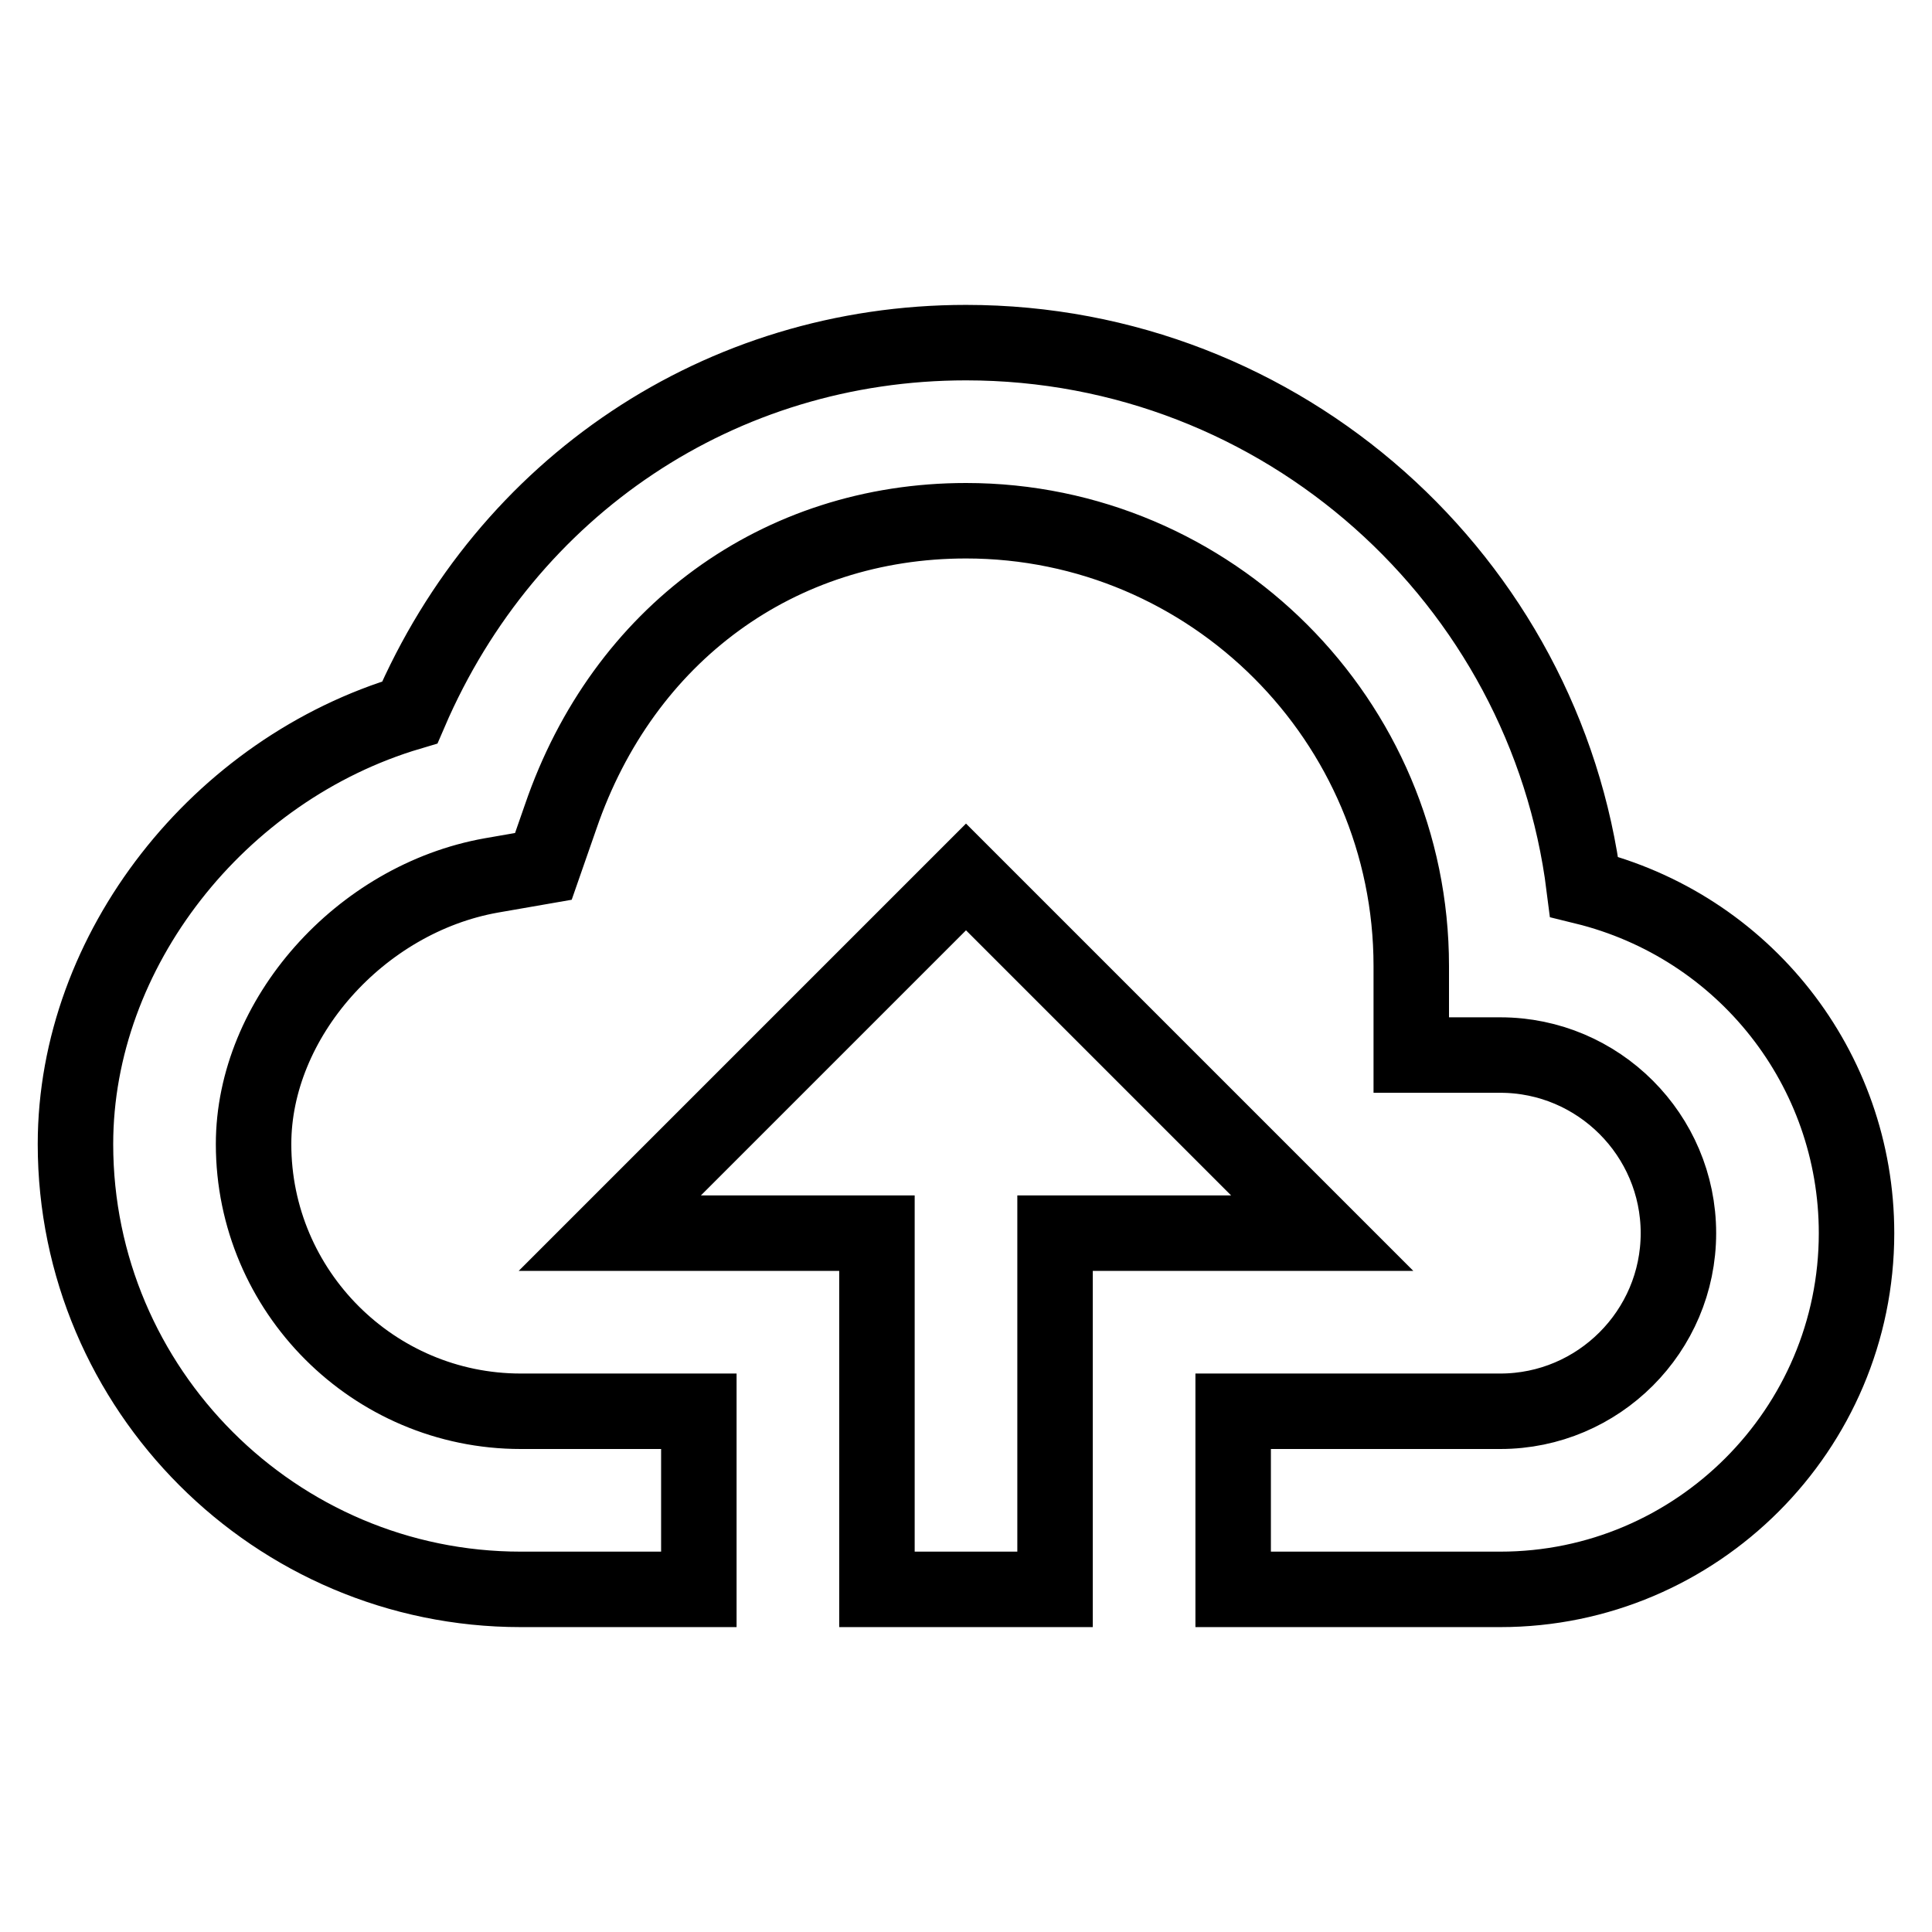
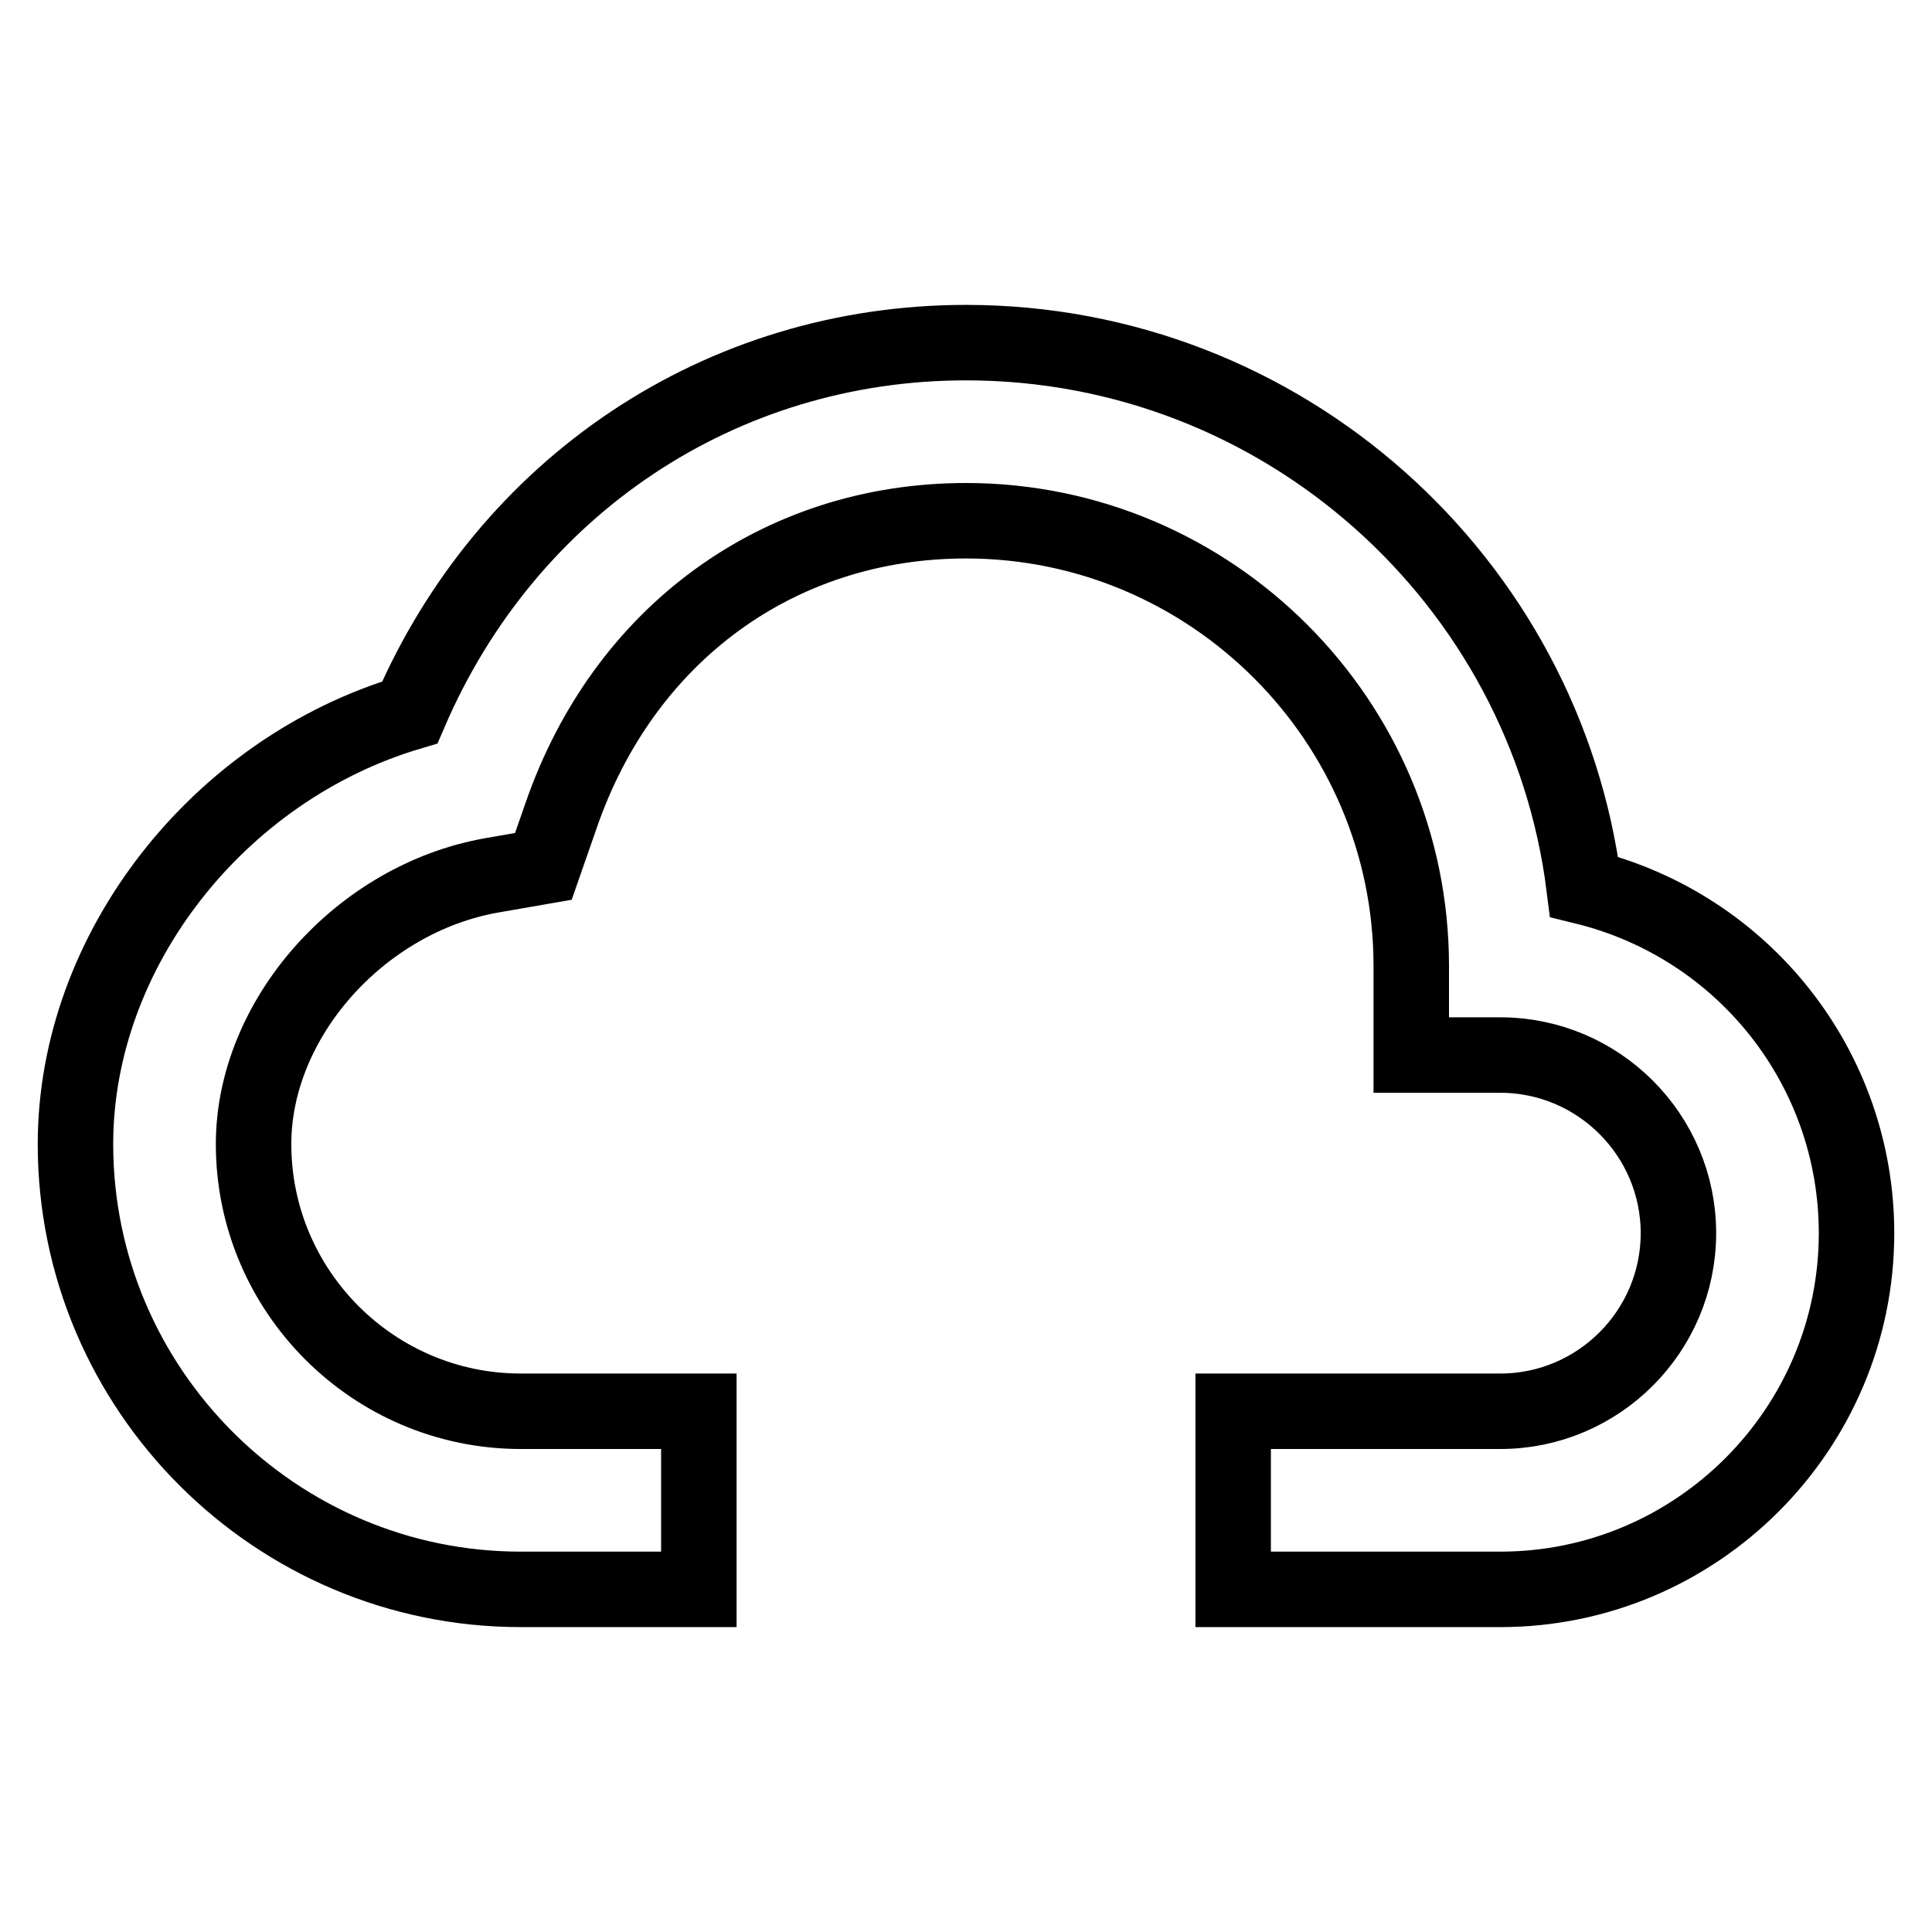
<svg xmlns="http://www.w3.org/2000/svg" version="1.1" x="0px" y="0px" viewBox="0 0 256 256" enable-background="new 0 0 256 256" xml:space="preserve">
  <g>
-     <path stroke-width="10" fill-opacity="0" stroke="#000000" d="M139.8,210.6v-47.2h35.4L128,116.2l-47.2,47.2h35.4v47.2H139.8z" />
    <path stroke-width="10" fill-opacity="0" stroke="#000000" d="M69,210.6h23.6V187H69c-19.5,0-35.4-15.9-35.4-35.4c0-16.6,14.1-32.5,31.5-35.6l6.9-1.2l2.3-6.6 C82.6,84,103.2,69,128,69c32.5,0,59,26.5,59,59v11.8h11.8c13,0,23.6,10.6,23.6,23.6c0,13-10.6,23.6-23.6,23.6h-35.4v23.6h35.4 c26,0,47.2-21.2,47.2-47.2c0-21.8-14.9-40.7-36.1-45.9C204.8,76.9,170,45.4,128,45.4c-32.5,0-60.8,19-73.7,49 C29,101.9,10,125.9,10,151.6C10,184.1,36.5,210.6,69,210.6L69,210.6z" />
  </g>
</svg>